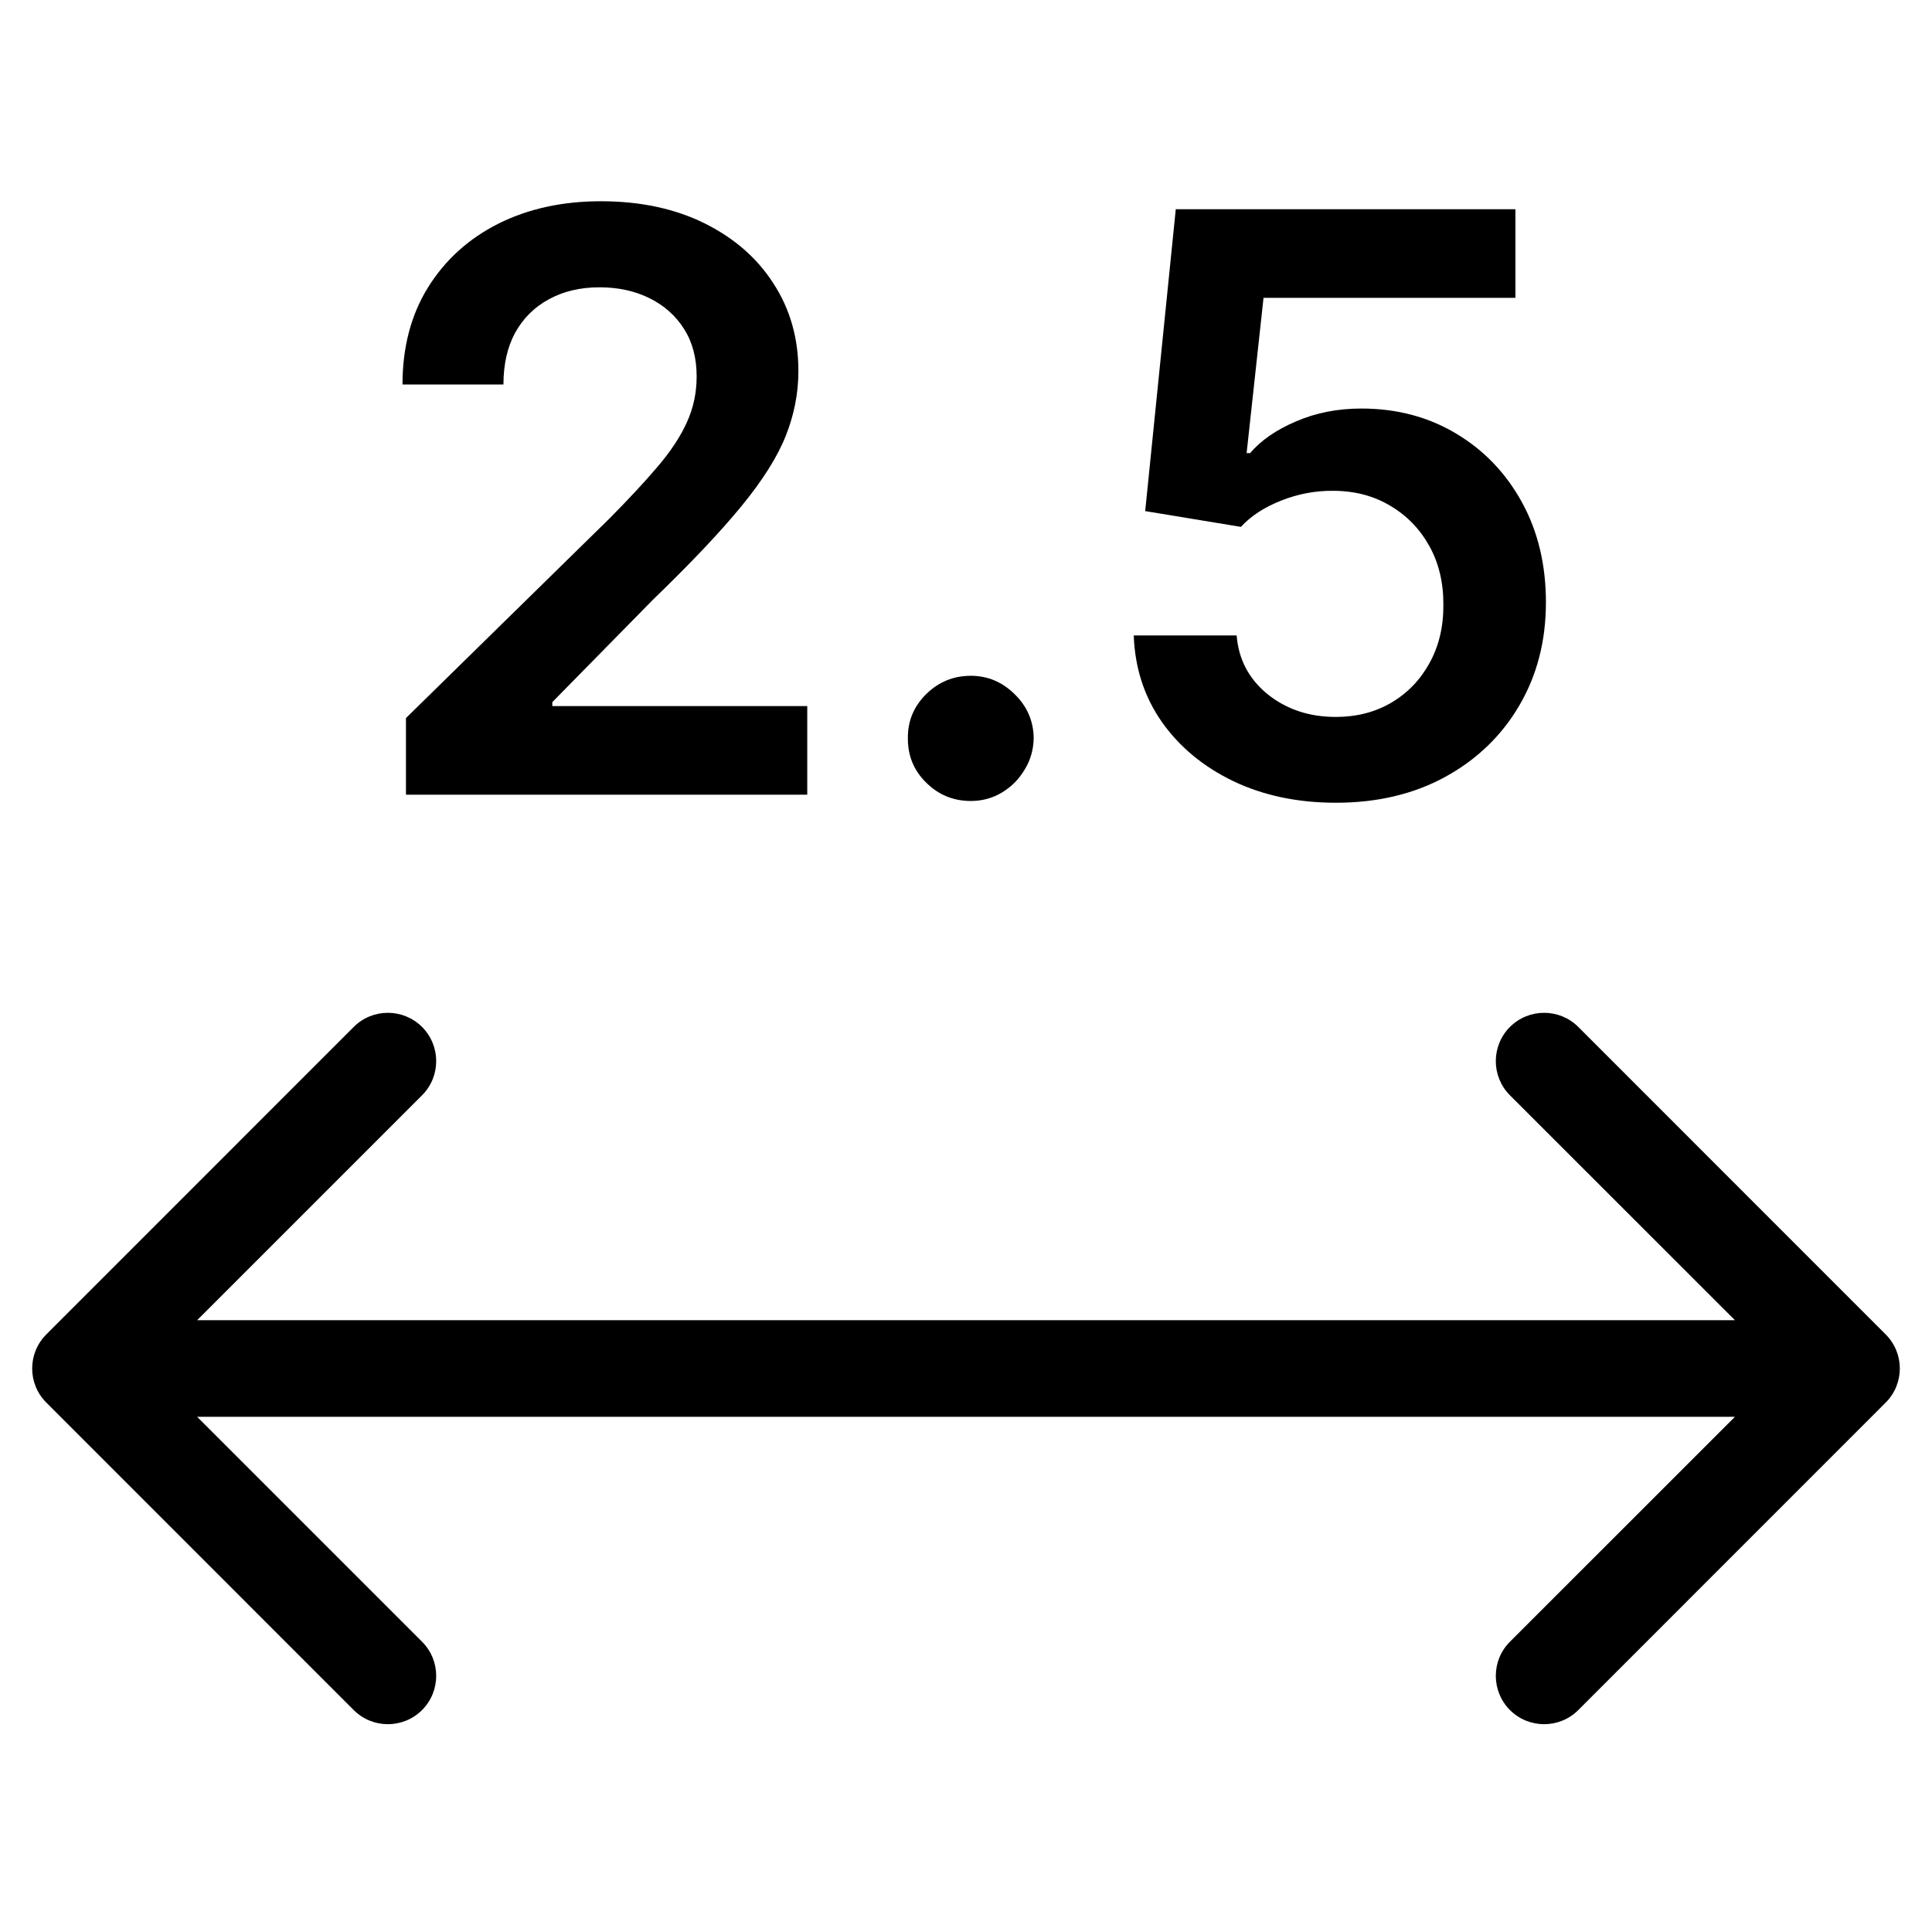
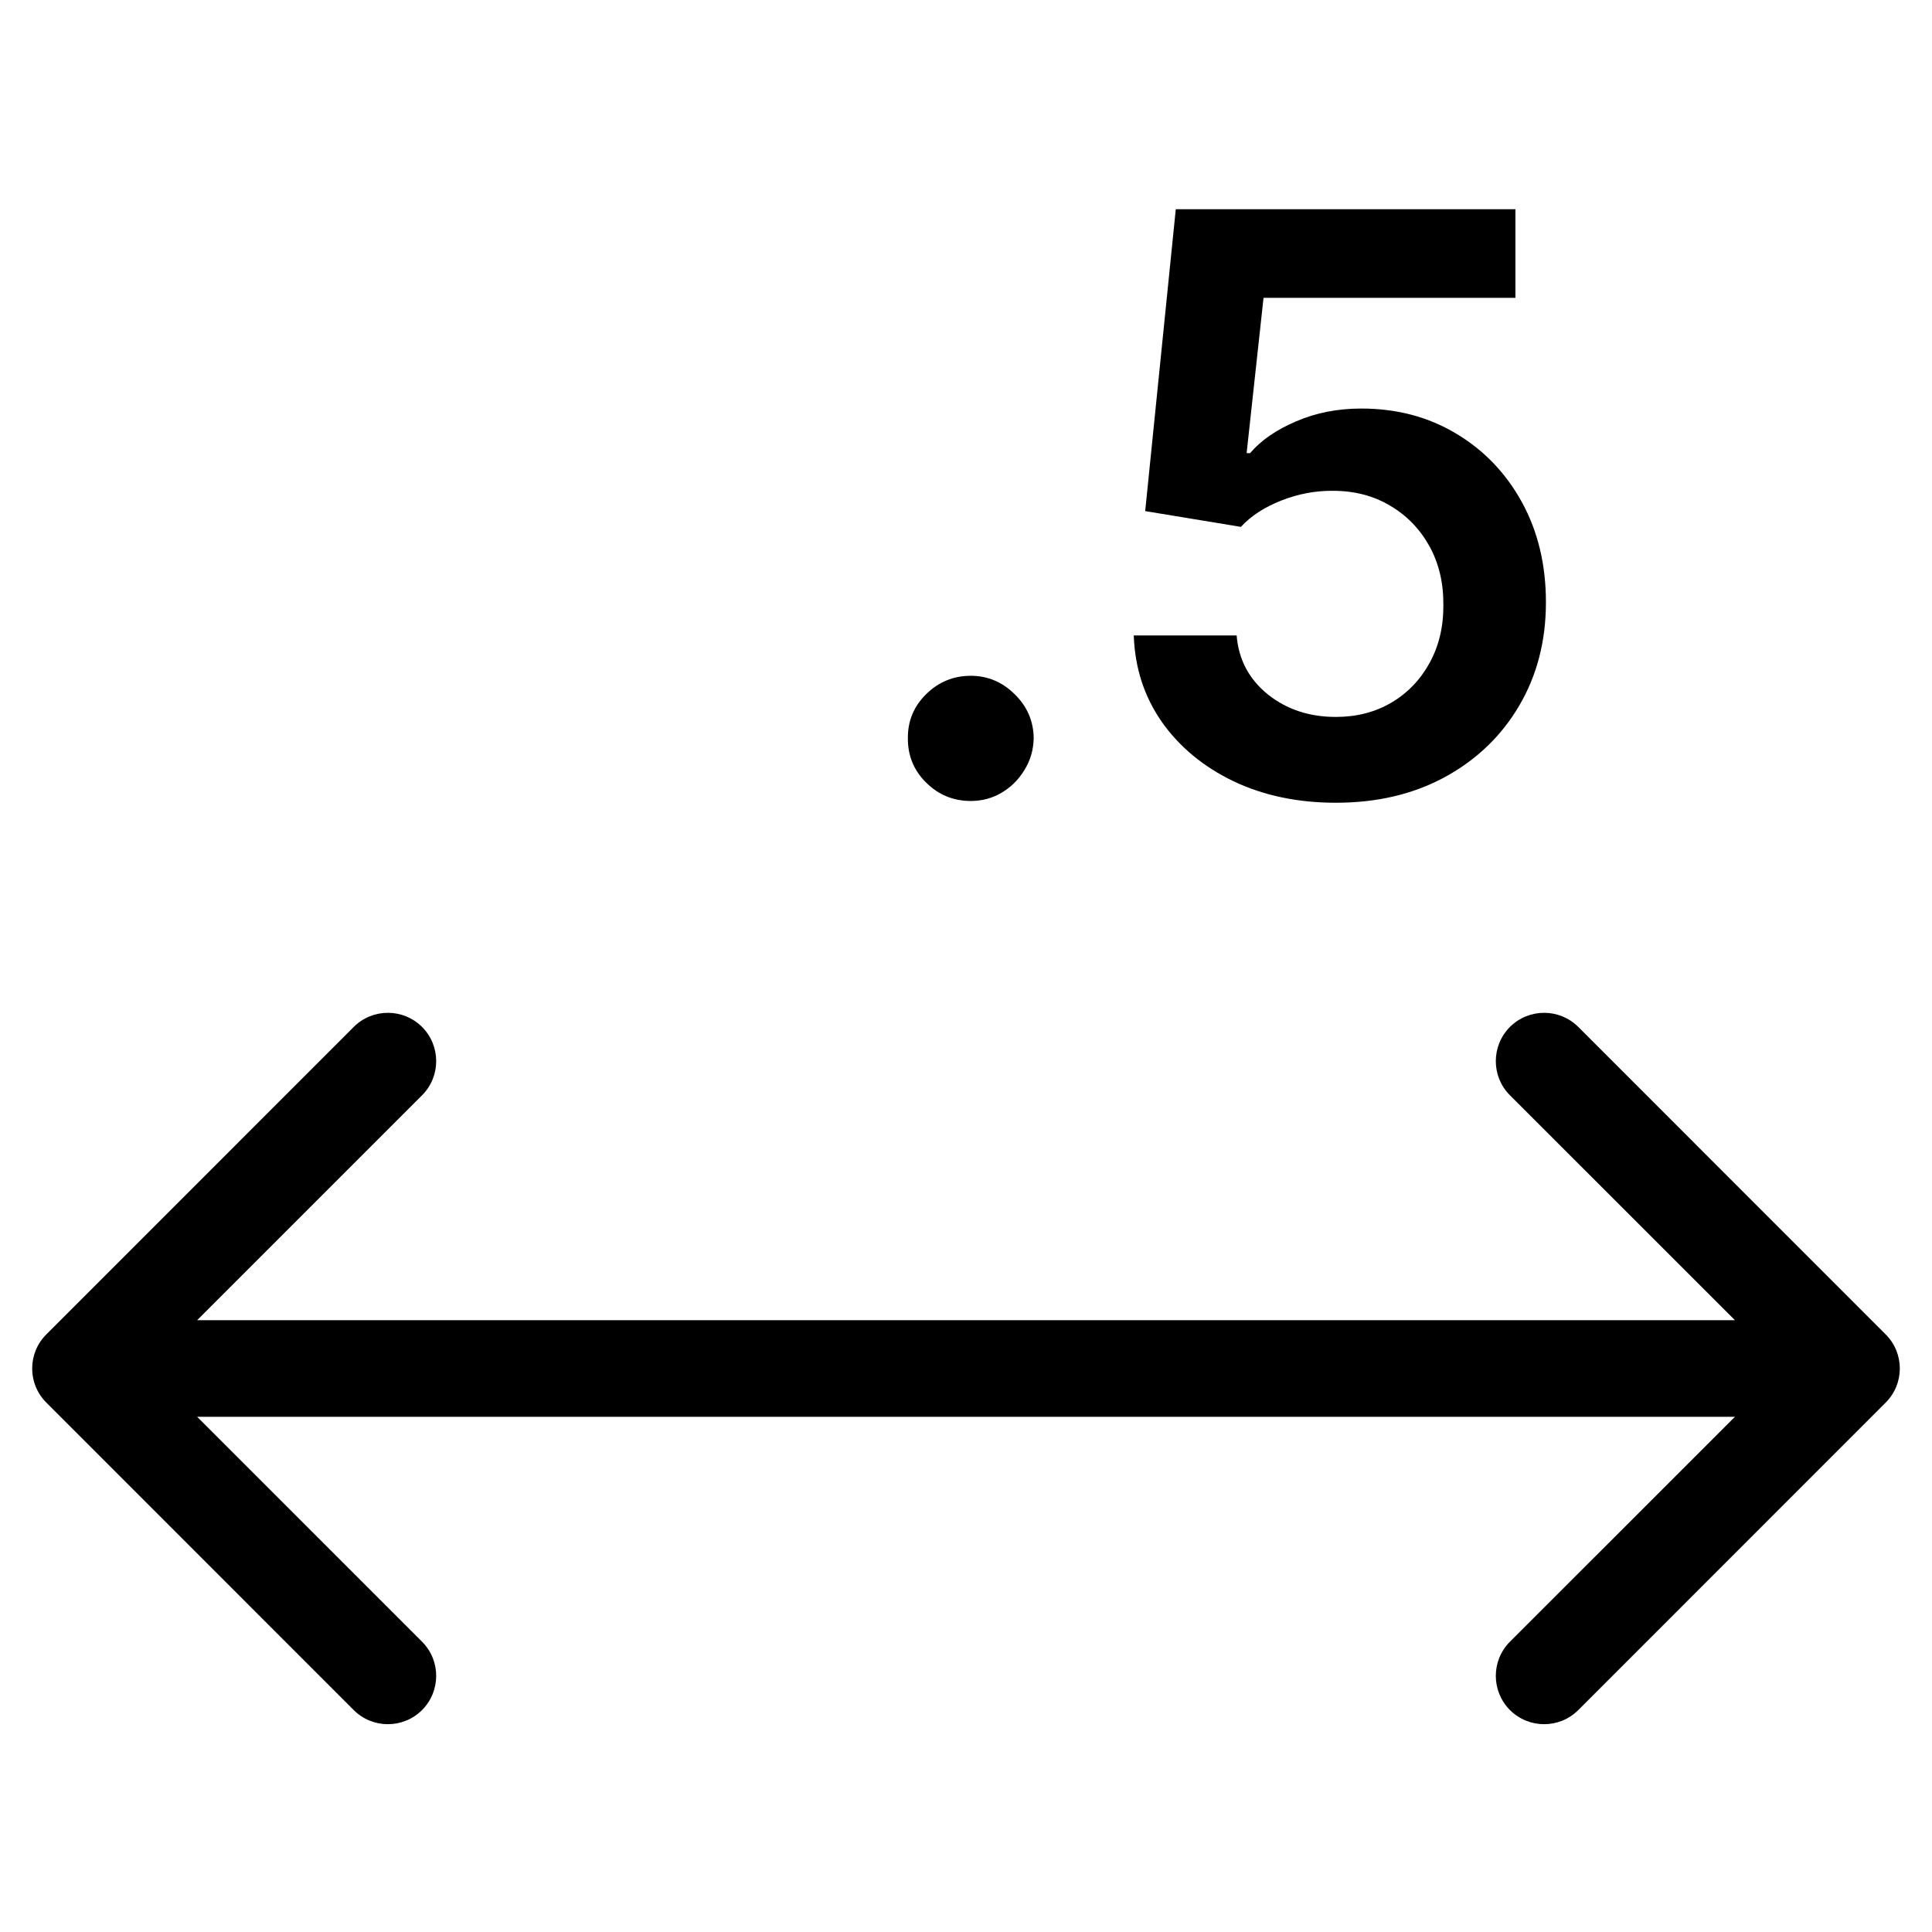
<svg xmlns="http://www.w3.org/2000/svg" width="24" height="24" viewBox="0 0 24 24" fill="none">
  <g clip-path="url(#clip0_2491_79)">
    <path fill-rule="evenodd" clip-rule="evenodd" d="M0.576 17.424C0.341 17.19 0.341 16.81 0.576 16.576L4.394 12.757C4.628 12.523 5.008 12.523 5.243 12.757C5.477 12.992 5.477 13.372 5.243 13.606L2.449 16.4L21.552 16.4L18.757 13.606C18.523 13.372 18.523 12.992 18.757 12.757C18.992 12.523 19.372 12.523 19.606 12.757L23.424 16.576C23.659 16.81 23.659 17.19 23.424 17.424L19.606 21.243C19.372 21.477 18.992 21.477 18.757 21.243C18.523 21.008 18.523 20.628 18.757 20.394L21.552 17.6L2.449 17.6L5.243 20.394C5.477 20.628 5.477 21.008 5.243 21.243C5.008 21.477 4.628 21.477 4.394 21.243L0.576 17.424Z" fill="black" />
-     <path d="M5.043 9.872V8.92L7.567 6.445C7.809 6.201 8.01 5.985 8.171 5.795C8.332 5.606 8.453 5.423 8.533 5.245C8.614 5.067 8.654 4.878 8.654 4.677C8.654 4.447 8.602 4.251 8.498 4.087C8.394 3.922 8.25 3.794 8.068 3.704C7.886 3.614 7.679 3.569 7.447 3.569C7.208 3.569 6.998 3.619 6.818 3.718C6.638 3.815 6.499 3.954 6.399 4.134C6.302 4.313 6.254 4.528 6.254 4.776H5C5 4.315 5.105 3.913 5.316 3.572C5.527 3.232 5.817 2.968 6.186 2.781C6.558 2.594 6.984 2.5 7.464 2.5C7.952 2.5 8.381 2.591 8.75 2.773C9.119 2.956 9.406 3.205 9.609 3.523C9.815 3.84 9.918 4.202 9.918 4.609C9.918 4.882 9.866 5.149 9.762 5.412C9.658 5.675 9.474 5.966 9.212 6.286C8.951 6.605 8.585 6.992 8.114 7.447L6.861 8.722V8.771H10.028V9.872H5.043Z" fill="black" />
    <path d="M12.06 9.95C11.844 9.95 11.66 9.875 11.506 9.723C11.352 9.572 11.276 9.387 11.278 9.169C11.276 8.956 11.352 8.774 11.506 8.622C11.66 8.471 11.844 8.395 12.06 8.395C12.268 8.395 12.449 8.471 12.603 8.622C12.759 8.774 12.838 8.956 12.841 9.169C12.838 9.313 12.801 9.445 12.727 9.563C12.656 9.682 12.562 9.776 12.443 9.847C12.327 9.916 12.199 9.95 12.06 9.95Z" fill="black" />
    <path d="M16.595 9.972C16.121 9.972 15.697 9.883 15.323 9.705C14.949 9.525 14.652 9.279 14.432 8.967C14.214 8.654 14.098 8.297 14.084 7.894H15.362C15.386 8.192 15.515 8.436 15.749 8.626C15.984 8.813 16.265 8.906 16.595 8.906C16.852 8.906 17.082 8.847 17.283 8.729C17.485 8.61 17.643 8.446 17.759 8.235C17.875 8.024 17.932 7.784 17.93 7.514C17.932 7.24 17.874 6.996 17.756 6.783C17.637 6.57 17.475 6.403 17.269 6.282C17.063 6.159 16.826 6.097 16.559 6.097C16.341 6.095 16.127 6.135 15.916 6.218C15.706 6.301 15.539 6.41 15.415 6.545L14.226 6.349L14.606 2.599H18.825V3.7H15.696L15.486 5.629H15.529C15.664 5.47 15.855 5.339 16.101 5.234C16.347 5.128 16.617 5.075 16.91 5.075C17.351 5.075 17.744 5.179 18.09 5.387C18.435 5.593 18.707 5.877 18.906 6.239C19.105 6.602 19.204 7.016 19.204 7.482C19.204 7.963 19.093 8.391 18.871 8.768C18.651 9.142 18.344 9.437 17.951 9.652C17.56 9.865 17.108 9.972 16.595 9.972Z" fill="black" />
  </g>
  <defs>
    <clipPath id="clip0_2491_79">
      <rect width="24" height="24" fill="white" />
    </clipPath>
  </defs>
</svg>